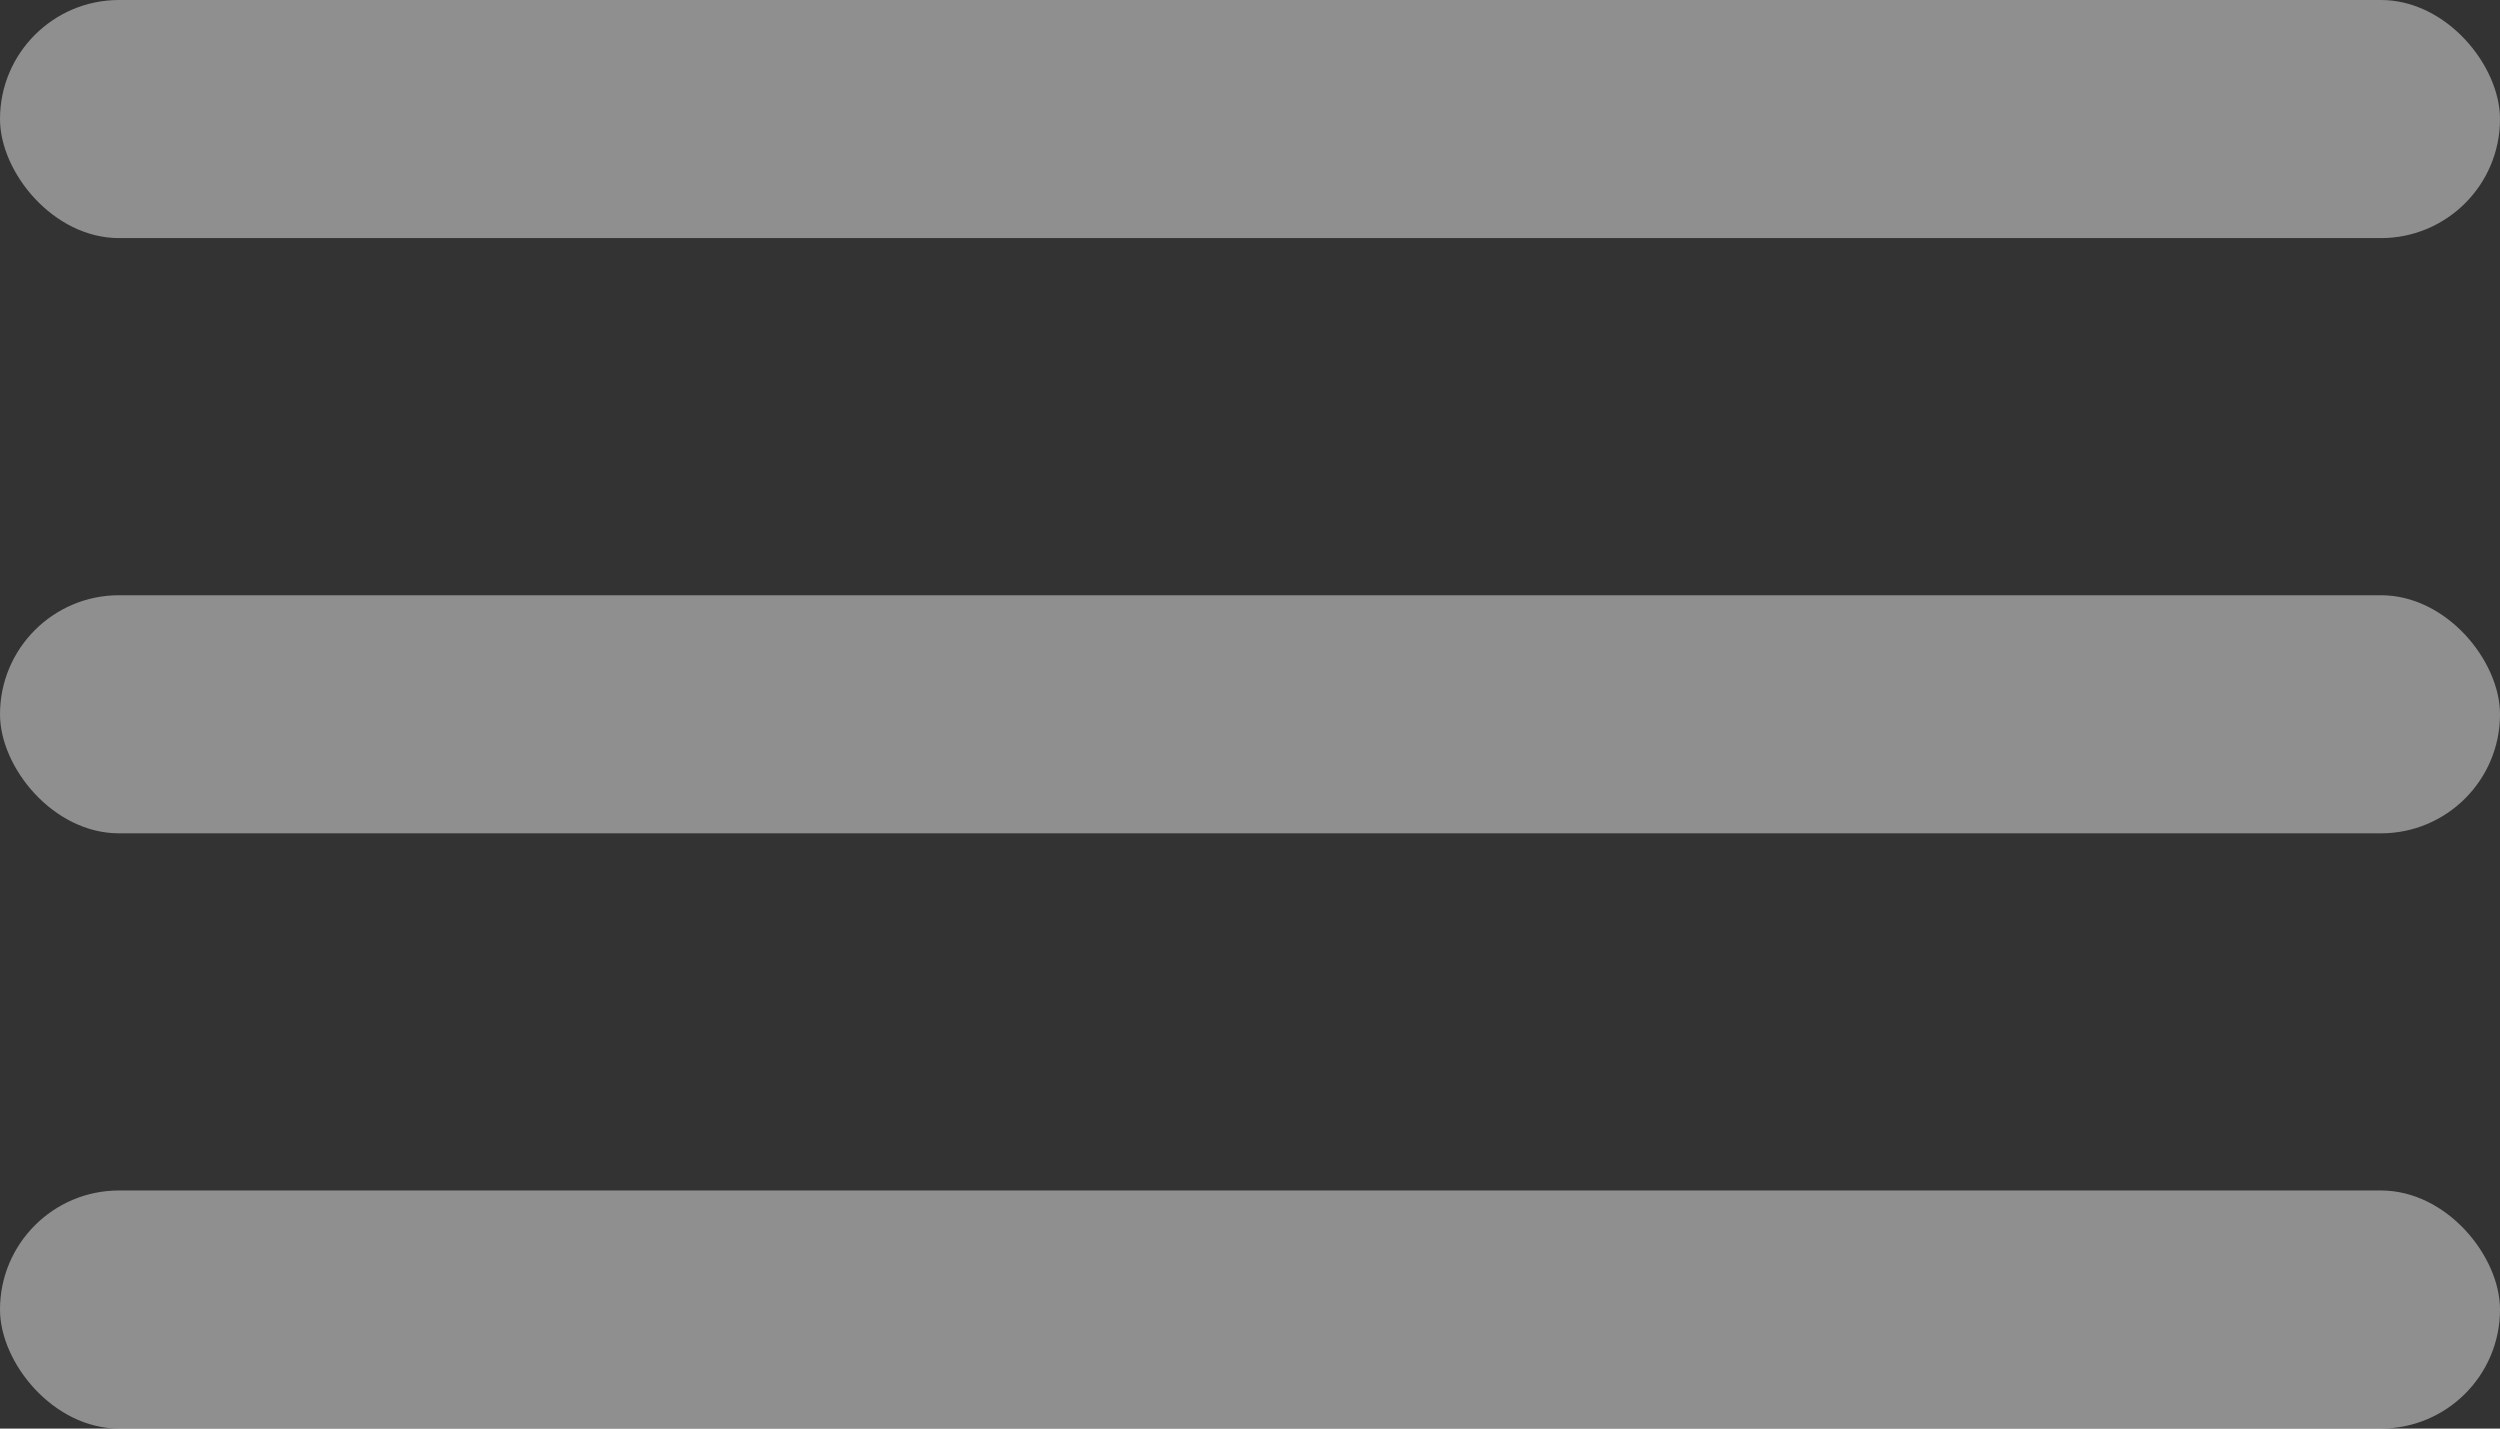
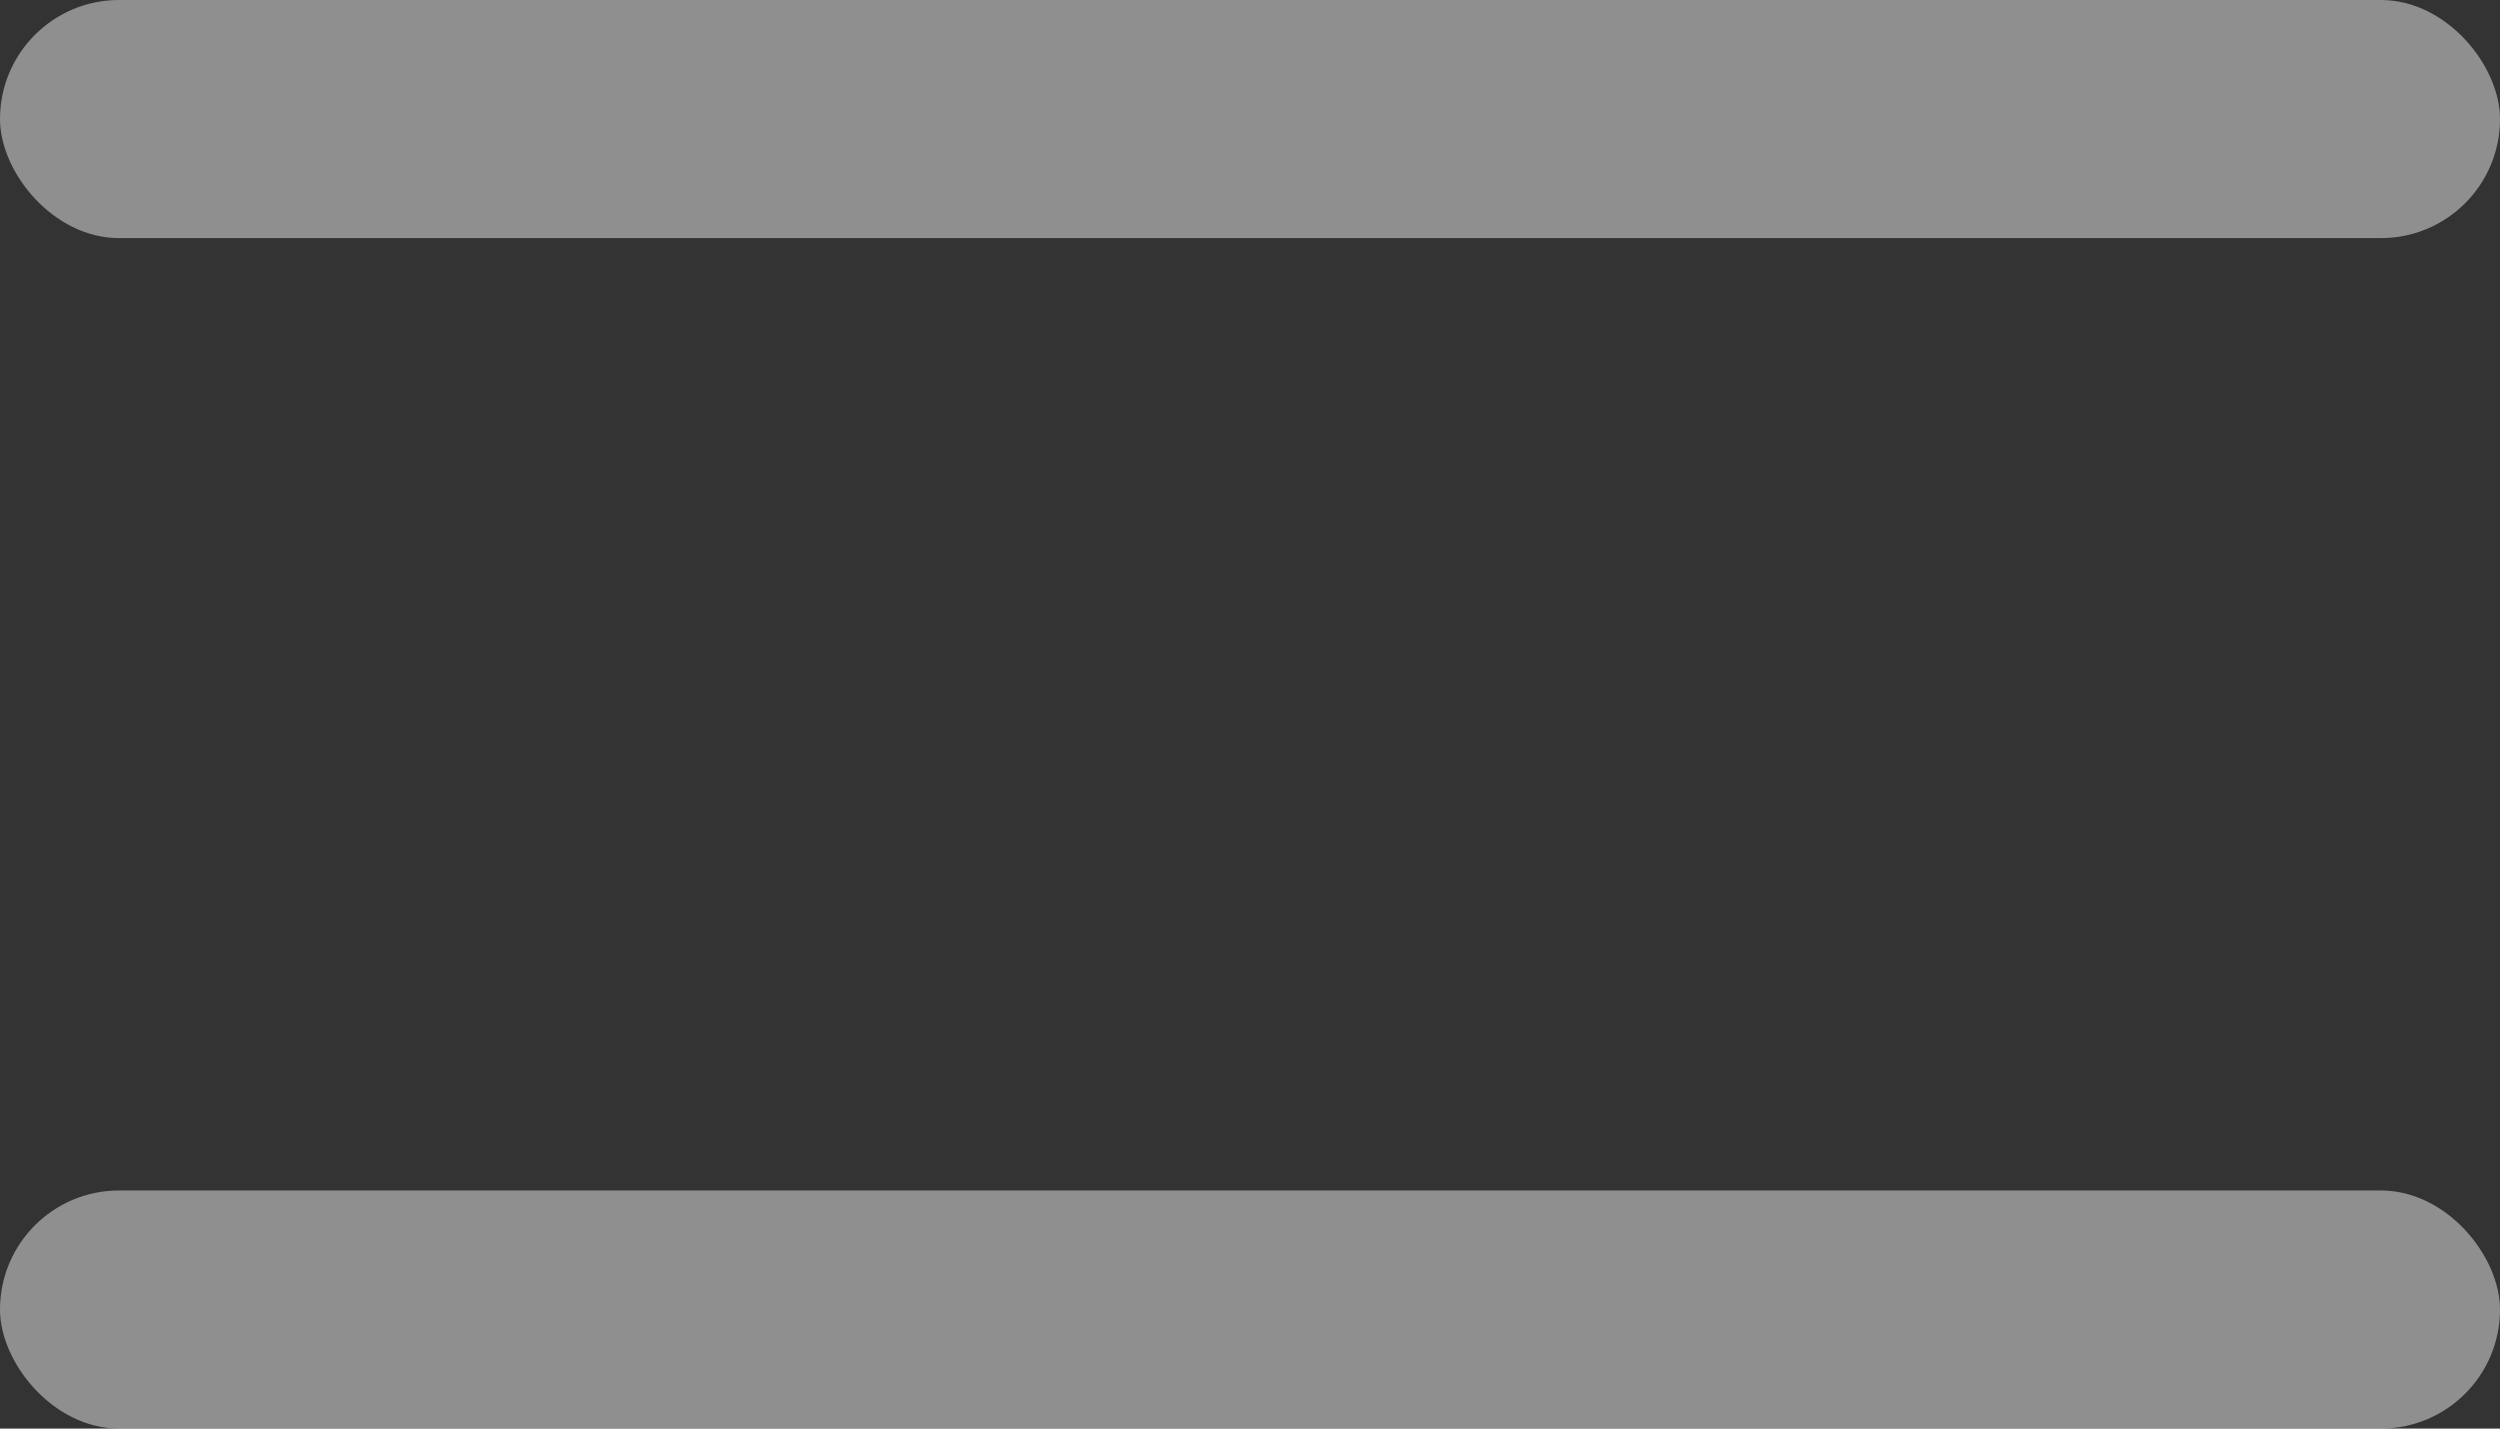
<svg xmlns="http://www.w3.org/2000/svg" width="21" height="12" viewBox="0 0 21 12" fill="none">
  <rect x="0" y="0" width="21" height="12" fill="#333333" stroke="none" />
  <rect width="21" height="2" rx="1" fill="white" fill-opacity="0.45" />
-   <rect y="5" width="21" height="2" rx="1" fill="white" fill-opacity="0.45" />
  <rect y="10" width="21" height="2" rx="1" fill="white" fill-opacity="0.45" />
</svg>